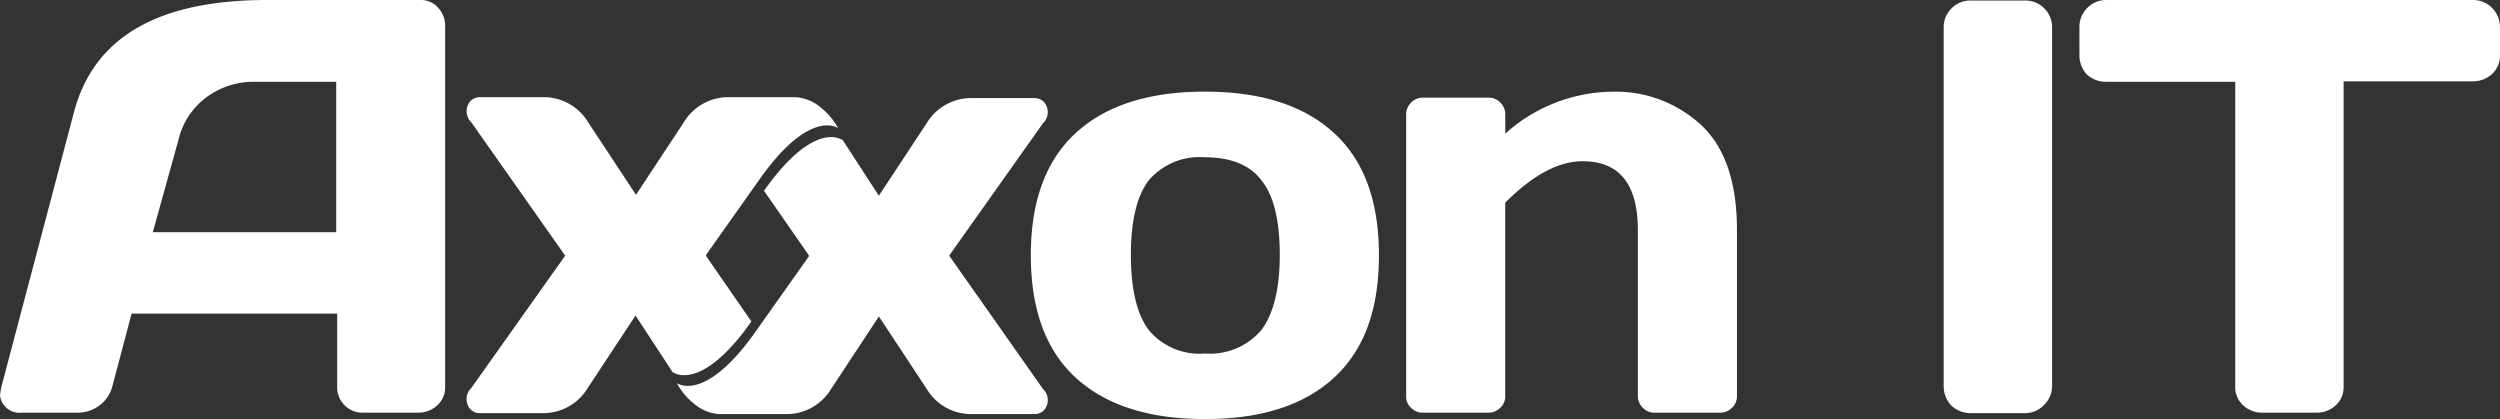
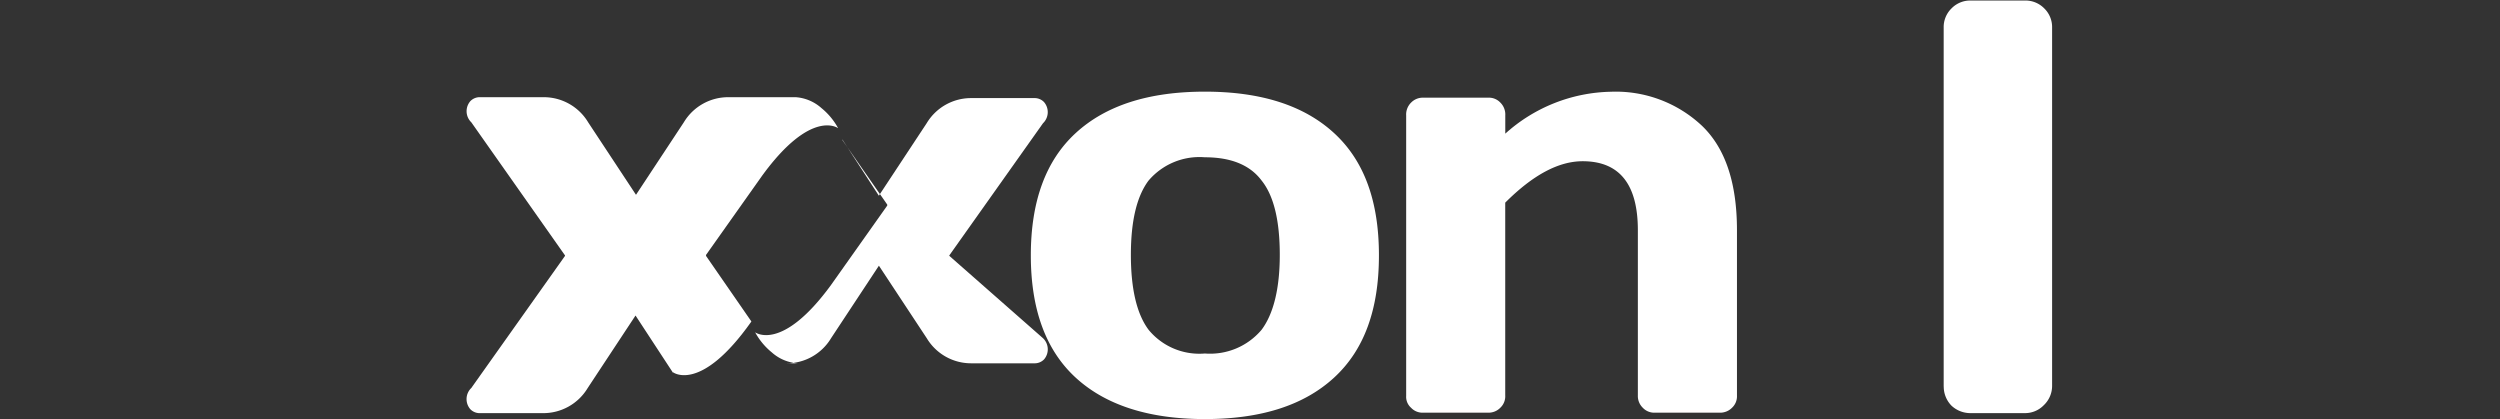
<svg xmlns="http://www.w3.org/2000/svg" width="230.667" height="38.666" viewBox="0 0 230.667 38.666">
  <rect x="0" y="0" width="230.667" height="38.666" fill="#333333" stroke="none" />
  <g transform="translate(0 0)">
-     <path d="M857.051,135.156h0v-.046l8.643-12.191a1.42,1.42,0,0,0,.091-1.956,1.2,1.2,0,0,0-.91-.364H859.1a4.774,4.774,0,0,0-4.141,2.32l-4.412,6.686-3.366-5.185v.046s-2.546-1.954-7.231,4.685l4.141,5.959v.091l-5.185,7.323c-4.549,6.232-7.005,4.367-7.005,4.367a6.2,6.2,0,0,0,1.547,1.863,3.982,3.982,0,0,0,2.365,1H842a4.773,4.773,0,0,0,4.141-2.32l4.412-6.686,4.412,6.686a4.773,4.773,0,0,0,4.141,2.32h5.777a1.2,1.2,0,0,0,.91-.364,1.42,1.42,0,0,0-.1-1.952Z" transform="translate(-769.459 -111.548)" fill="#fff" />
+     <path d="M857.051,135.156h0v-.046l8.643-12.191a1.42,1.42,0,0,0,.091-1.956,1.2,1.2,0,0,0-.91-.364H859.1a4.774,4.774,0,0,0-4.141,2.32l-4.412,6.686-3.366-5.185v.046l4.141,5.959v.091l-5.185,7.323c-4.549,6.232-7.005,4.367-7.005,4.367a6.2,6.2,0,0,0,1.547,1.863,3.982,3.982,0,0,0,2.365,1H842a4.773,4.773,0,0,0,4.141-2.32l4.412-6.686,4.412,6.686a4.773,4.773,0,0,0,4.141,2.32h5.777a1.2,1.2,0,0,0,.91-.364,1.42,1.42,0,0,0-.1-1.952Z" transform="translate(-769.459 -111.548)" fill="#fff" />
    <path d="M582.646,134.066h0v.046L574,146.3a1.42,1.42,0,0,0-.091,1.956,1.2,1.2,0,0,0,.91.364H580.6a4.774,4.774,0,0,0,4.141-2.32l4.412-6.686,3.458,5.28v-.046s2.548,1.956,7.233-4.685l-4.185-6.05v-.091l5.185-7.323c4.549-6.232,7.005-4.367,7.005-4.367a6.2,6.2,0,0,0-1.547-1.863,3.983,3.983,0,0,0-2.366-1h-6.187a4.774,4.774,0,0,0-4.141,2.32l-4.412,6.686-4.412-6.686a4.773,4.773,0,0,0-4.141-2.32h-5.82a1.2,1.2,0,0,0-.91.364,1.42,1.42,0,0,0,.091,1.956Z" transform="translate(-530.515 -110.501)" fill="#fff" />
-     <path d="M.134,35.669,6.82,10.377C8.64,3.463,14.507.051,24.469.005H38.8A2.115,2.115,0,0,1,40.436.73a2.475,2.475,0,0,1,.637,1.729v33.21a2.237,2.237,0,0,1-.725,1.729,2.55,2.55,0,0,1-1.774.682H33.568a2.34,2.34,0,0,1-2.457-2.457V28.937H12.143l-1.77,6.686A3.171,3.171,0,0,1,9.191,37.4a3.3,3.3,0,0,1-1.956.682H1.956a1.772,1.772,0,0,1-1.5-.591A1.714,1.714,0,0,1,0,36.442c.042-.273.088-.546.134-.773M14.1,21.43H31.02V7.553H23.469a7.274,7.274,0,0,0-4.458,1.455,6.833,6.833,0,0,0-2.548,3.912Z" transform="translate(0 -0.005)" fill="#fff" />
    <path d="M1271.346,139.058c-2.774-2.548-4.141-6.323-4.141-11.284s1.365-8.734,4.141-11.284,6.729-3.821,11.918-3.821,9.143,1.273,11.919,3.821,4.141,6.278,4.141,11.284-1.365,8.734-4.141,11.284-6.729,3.821-11.919,3.821c-5.141,0-9.143-1.273-11.918-3.821m6.729-18.195c-1.092,1.455-1.638,3.727-1.638,6.869s.546,5.459,1.638,6.914a6.059,6.059,0,0,0,5.186,2.183,6.211,6.211,0,0,0,5.231-2.183c1.092-1.455,1.683-3.775,1.683-6.914s-.545-5.459-1.683-6.869c-1.092-1.456-2.866-2.138-5.231-2.138a6.159,6.159,0,0,0-5.182,2.138Z" transform="translate(-1172.094 -104.213)" fill="#fff" />
    <path d="M1728.587,140.728v-25.88a1.543,1.543,0,0,1,.454-1.182,1.508,1.508,0,0,1,1.139-.454h5.959a1.449,1.449,0,0,1,1.139.454,1.542,1.542,0,0,1,.454,1.182v1.683a14.97,14.97,0,0,1,9.731-3.867,11.613,11.613,0,0,1,8.415,3.139c2.183,2.092,3.23,5.322,3.23,9.643v15.236a1.445,1.445,0,0,1-.455,1.139,1.542,1.542,0,0,1-1.182.454h-5.913a1.449,1.449,0,0,1-1.139-.454,1.507,1.507,0,0,1-.455-1.139V125.444c0-4.231-1.683-6.369-5.094-6.369-2.229,0-4.594,1.273-7.143,3.821v17.786a1.448,1.448,0,0,1-.454,1.139,1.51,1.51,0,0,1-1.139.454h-5.959a1.449,1.449,0,0,1-1.138-.454,1.345,1.345,0,0,1-.45-1.093" transform="translate(-1598.844 -104.199)" fill="#fff" />
    <path d="M2389.4,36.256V3.14a2.4,2.4,0,0,1,.725-1.774A2.4,2.4,0,0,1,2391.9.641h4.959a2.433,2.433,0,0,1,1.82.725,2.4,2.4,0,0,1,.725,1.774V36.21a2.45,2.45,0,0,1-.773,1.774,2.4,2.4,0,0,1-1.775.725H2391.9a2.549,2.549,0,0,1-1.774-.682,2.511,2.511,0,0,1-.721-1.771" transform="translate(-2210.063 -0.592)" fill="#fff" />
-     <path d="M2556.247,5.05v-2.5A2.484,2.484,0,0,1,2558.667,0q.064,0,.127,0H2592.5a2.485,2.485,0,0,1,2.548,2.42q0,.064,0,.128v2.5a2.27,2.27,0,0,1-.725,1.774,2.589,2.589,0,0,1-1.82.682h-11.881V35.665a2.238,2.238,0,0,1-.724,1.729,2.55,2.55,0,0,1-1.775.682h-5a2.55,2.55,0,0,1-1.774-.682,2.232,2.232,0,0,1-.724-1.729V7.548h-11.878a2.587,2.587,0,0,1-1.82-.682,2.584,2.584,0,0,1-.678-1.816" transform="translate(-2364.385 0)" fill="#fff" />
  </g>
</svg>